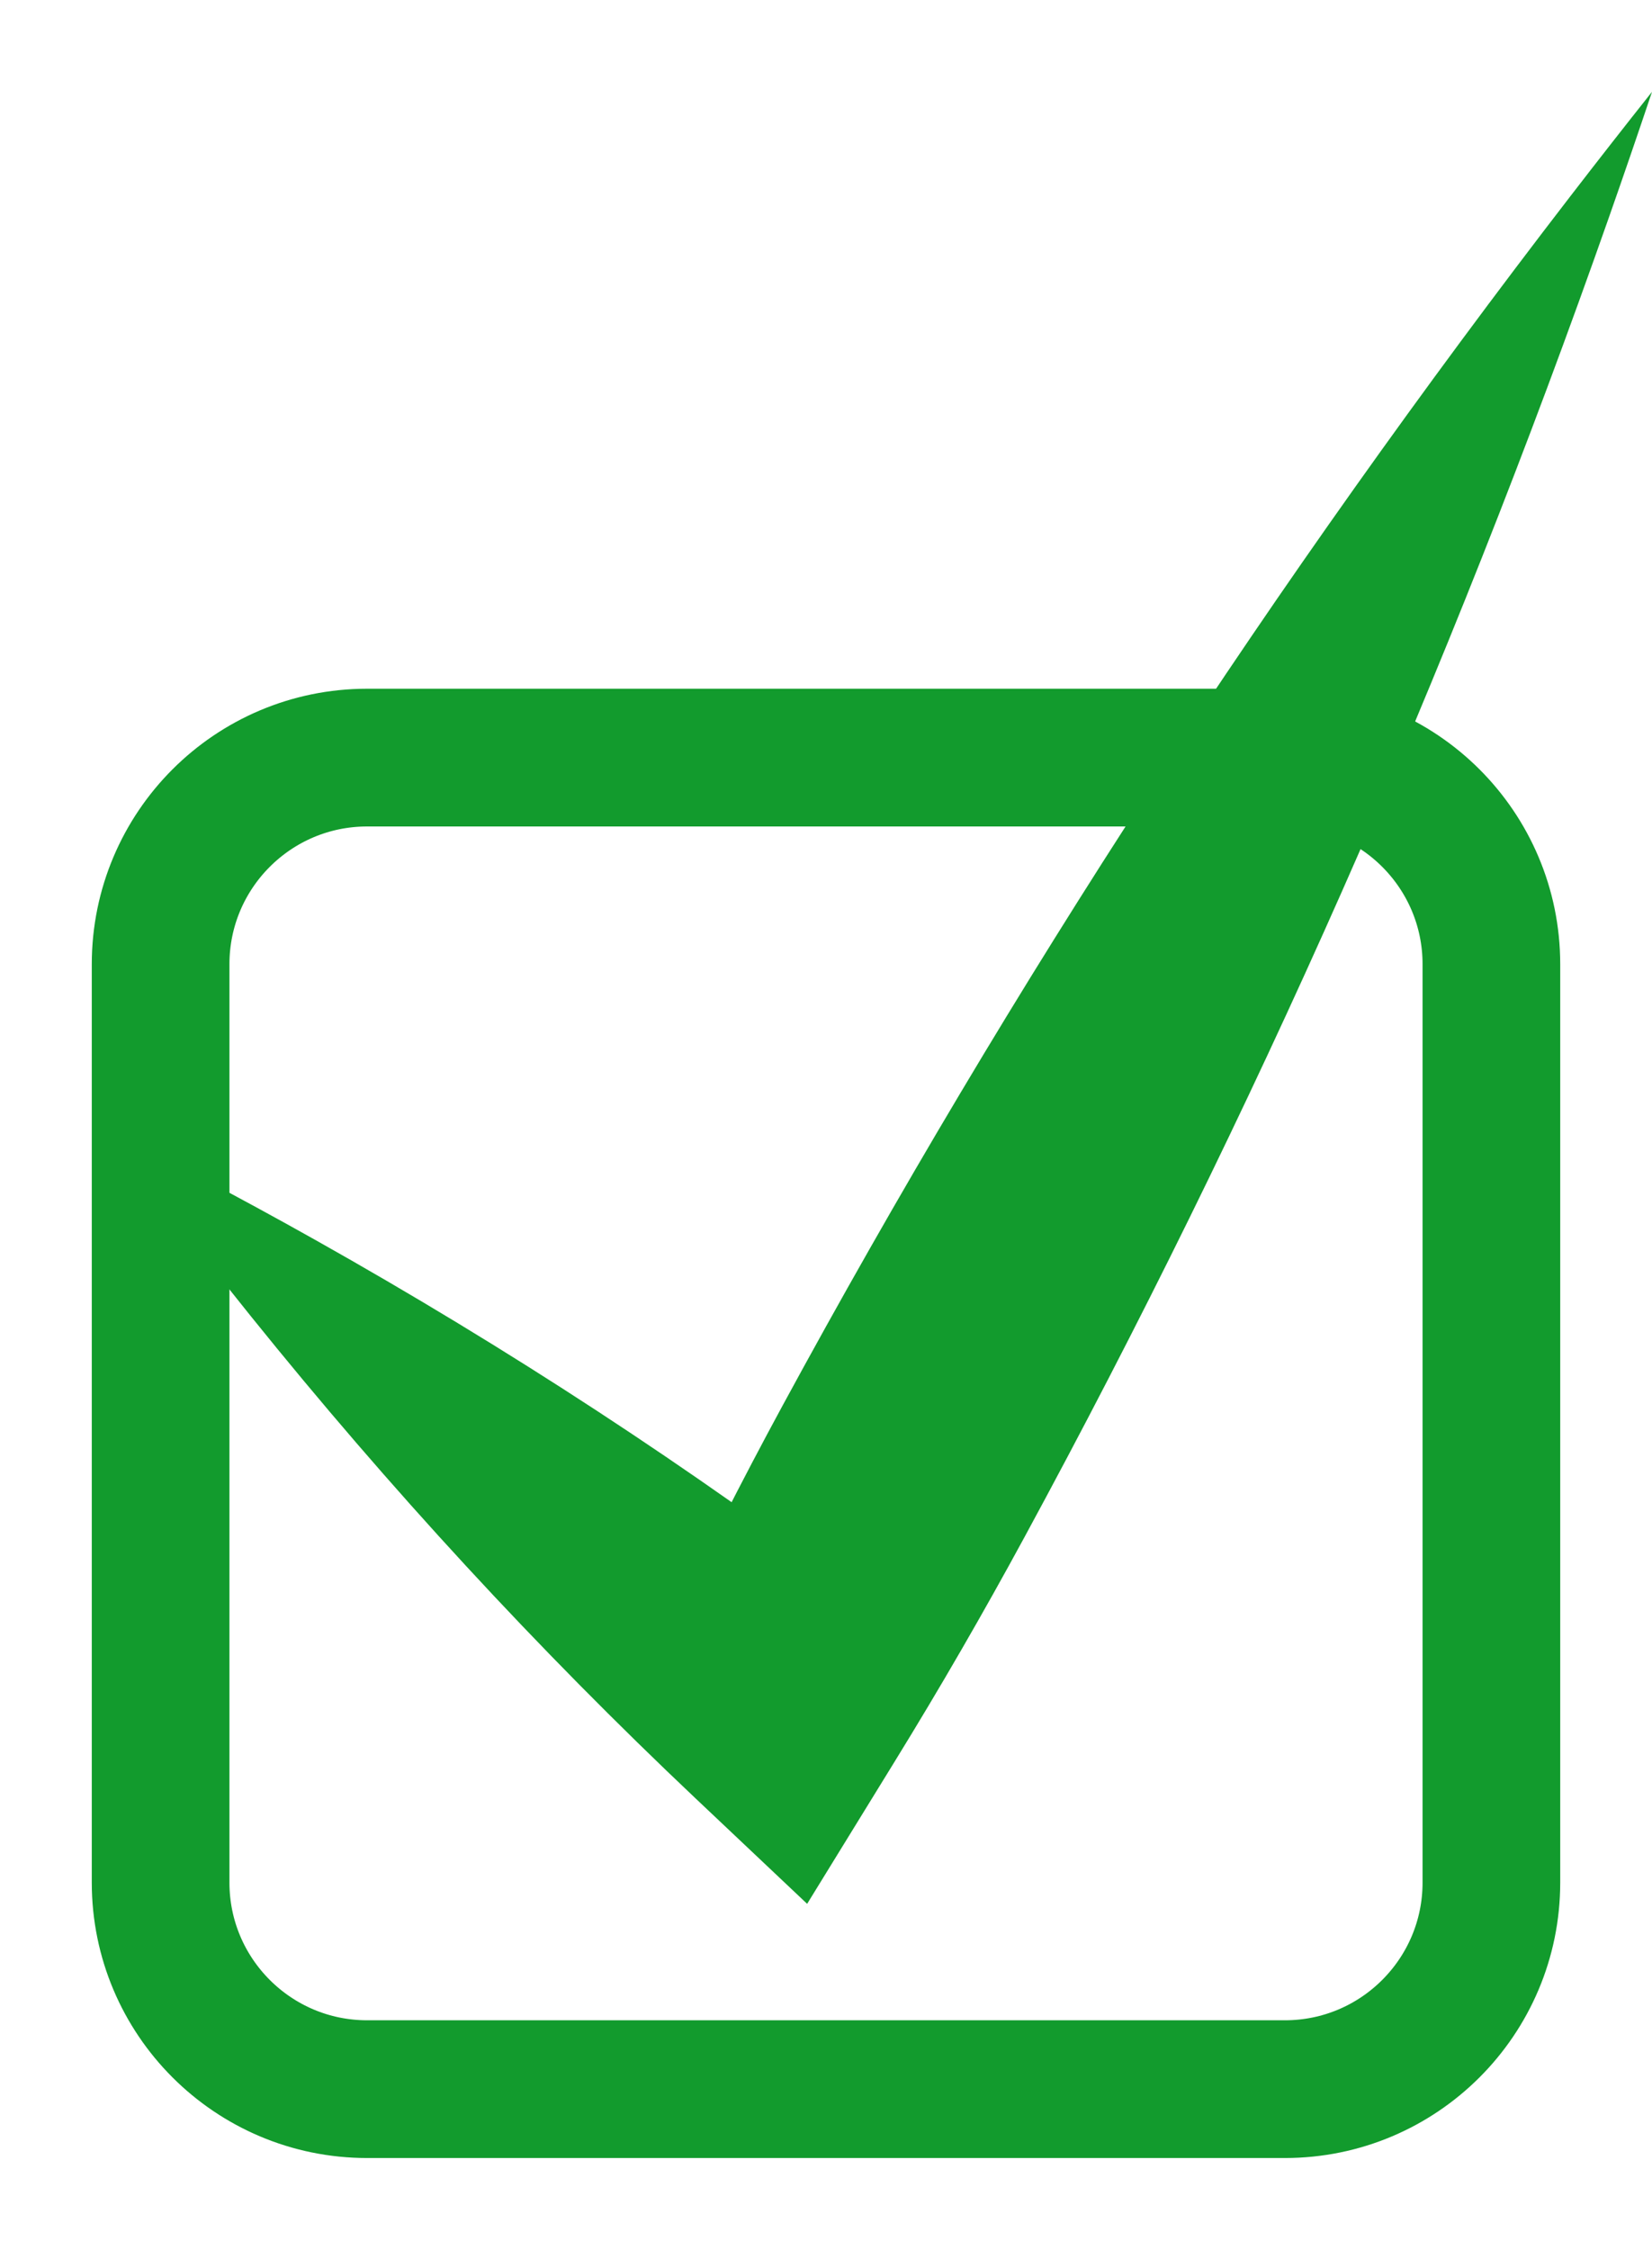
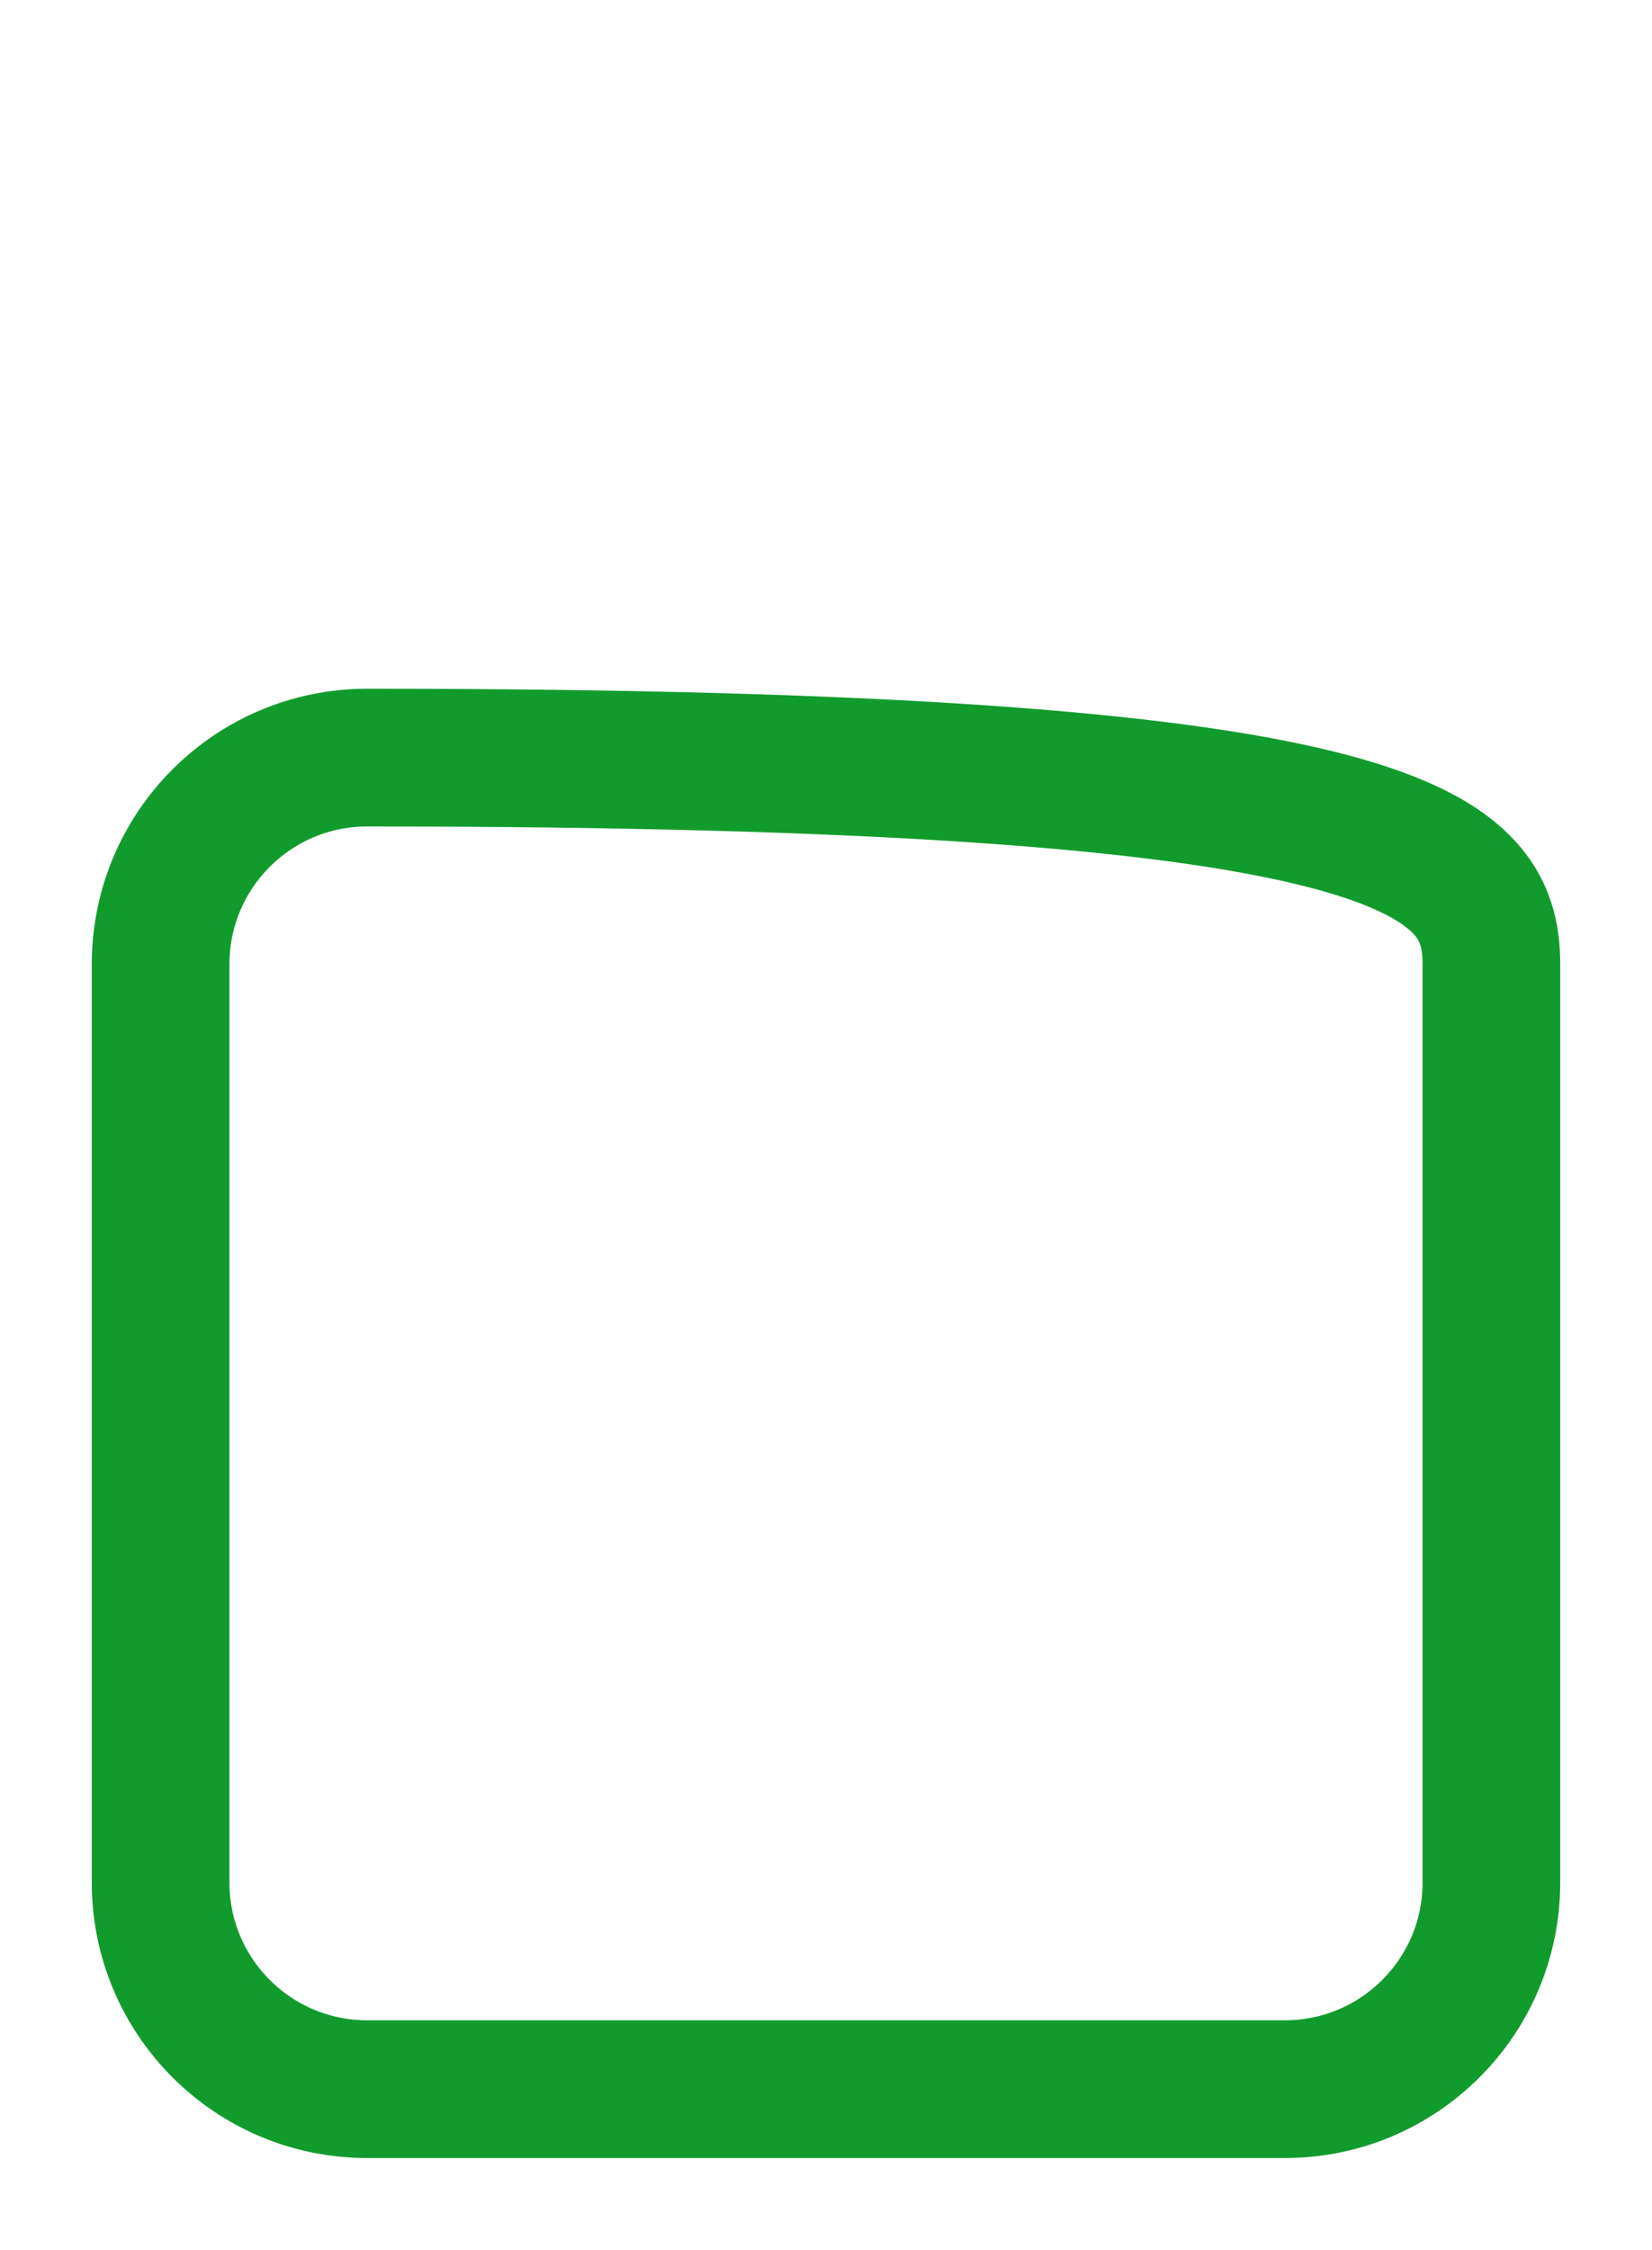
<svg xmlns="http://www.w3.org/2000/svg" width="36" height="49" viewBox="0 0 36 49" fill="none">
-   <path d="M4.323 25.618C4.108 25.873 3.892 26.127 3.677 26.382C4.265 27.153 4.862 27.915 5.467 28.667C8.488 32.418 11.72 35.92 15.162 39.172L17.589 41.464L19.501 38.358C20.488 36.756 21.429 35.129 22.325 33.478C27.31 24.296 31.556 14.711 35.064 4.726C35.382 3.821 35.694 2.912 36 2C35.402 2.753 34.81 3.51 34.224 4.27C27.761 12.651 22.037 21.433 17.052 30.616C16.156 32.267 15.305 33.942 14.499 35.642L18.838 34.828C15.06 31.971 11.072 29.364 6.873 27.006C6.031 26.533 5.181 26.071 4.323 25.618Z" fill="#129B2D" />
-   <path d="M8 16.5H28C30.485 16.5 32.5 18.515 32.5 21V41C32.5 43.485 30.485 45.5 28 45.5H8C5.515 45.5 3.5 43.485 3.5 41V21C3.5 18.515 5.515 16.5 8 16.5Z" stroke="#129B2D" stroke-width="3" />
+   <path d="M8 16.5C30.485 16.5 32.5 18.515 32.5 21V41C32.5 43.485 30.485 45.5 28 45.5H8C5.515 45.5 3.5 43.485 3.5 41V21C3.5 18.515 5.515 16.5 8 16.5Z" stroke="#129B2D" stroke-width="3" />
</svg>